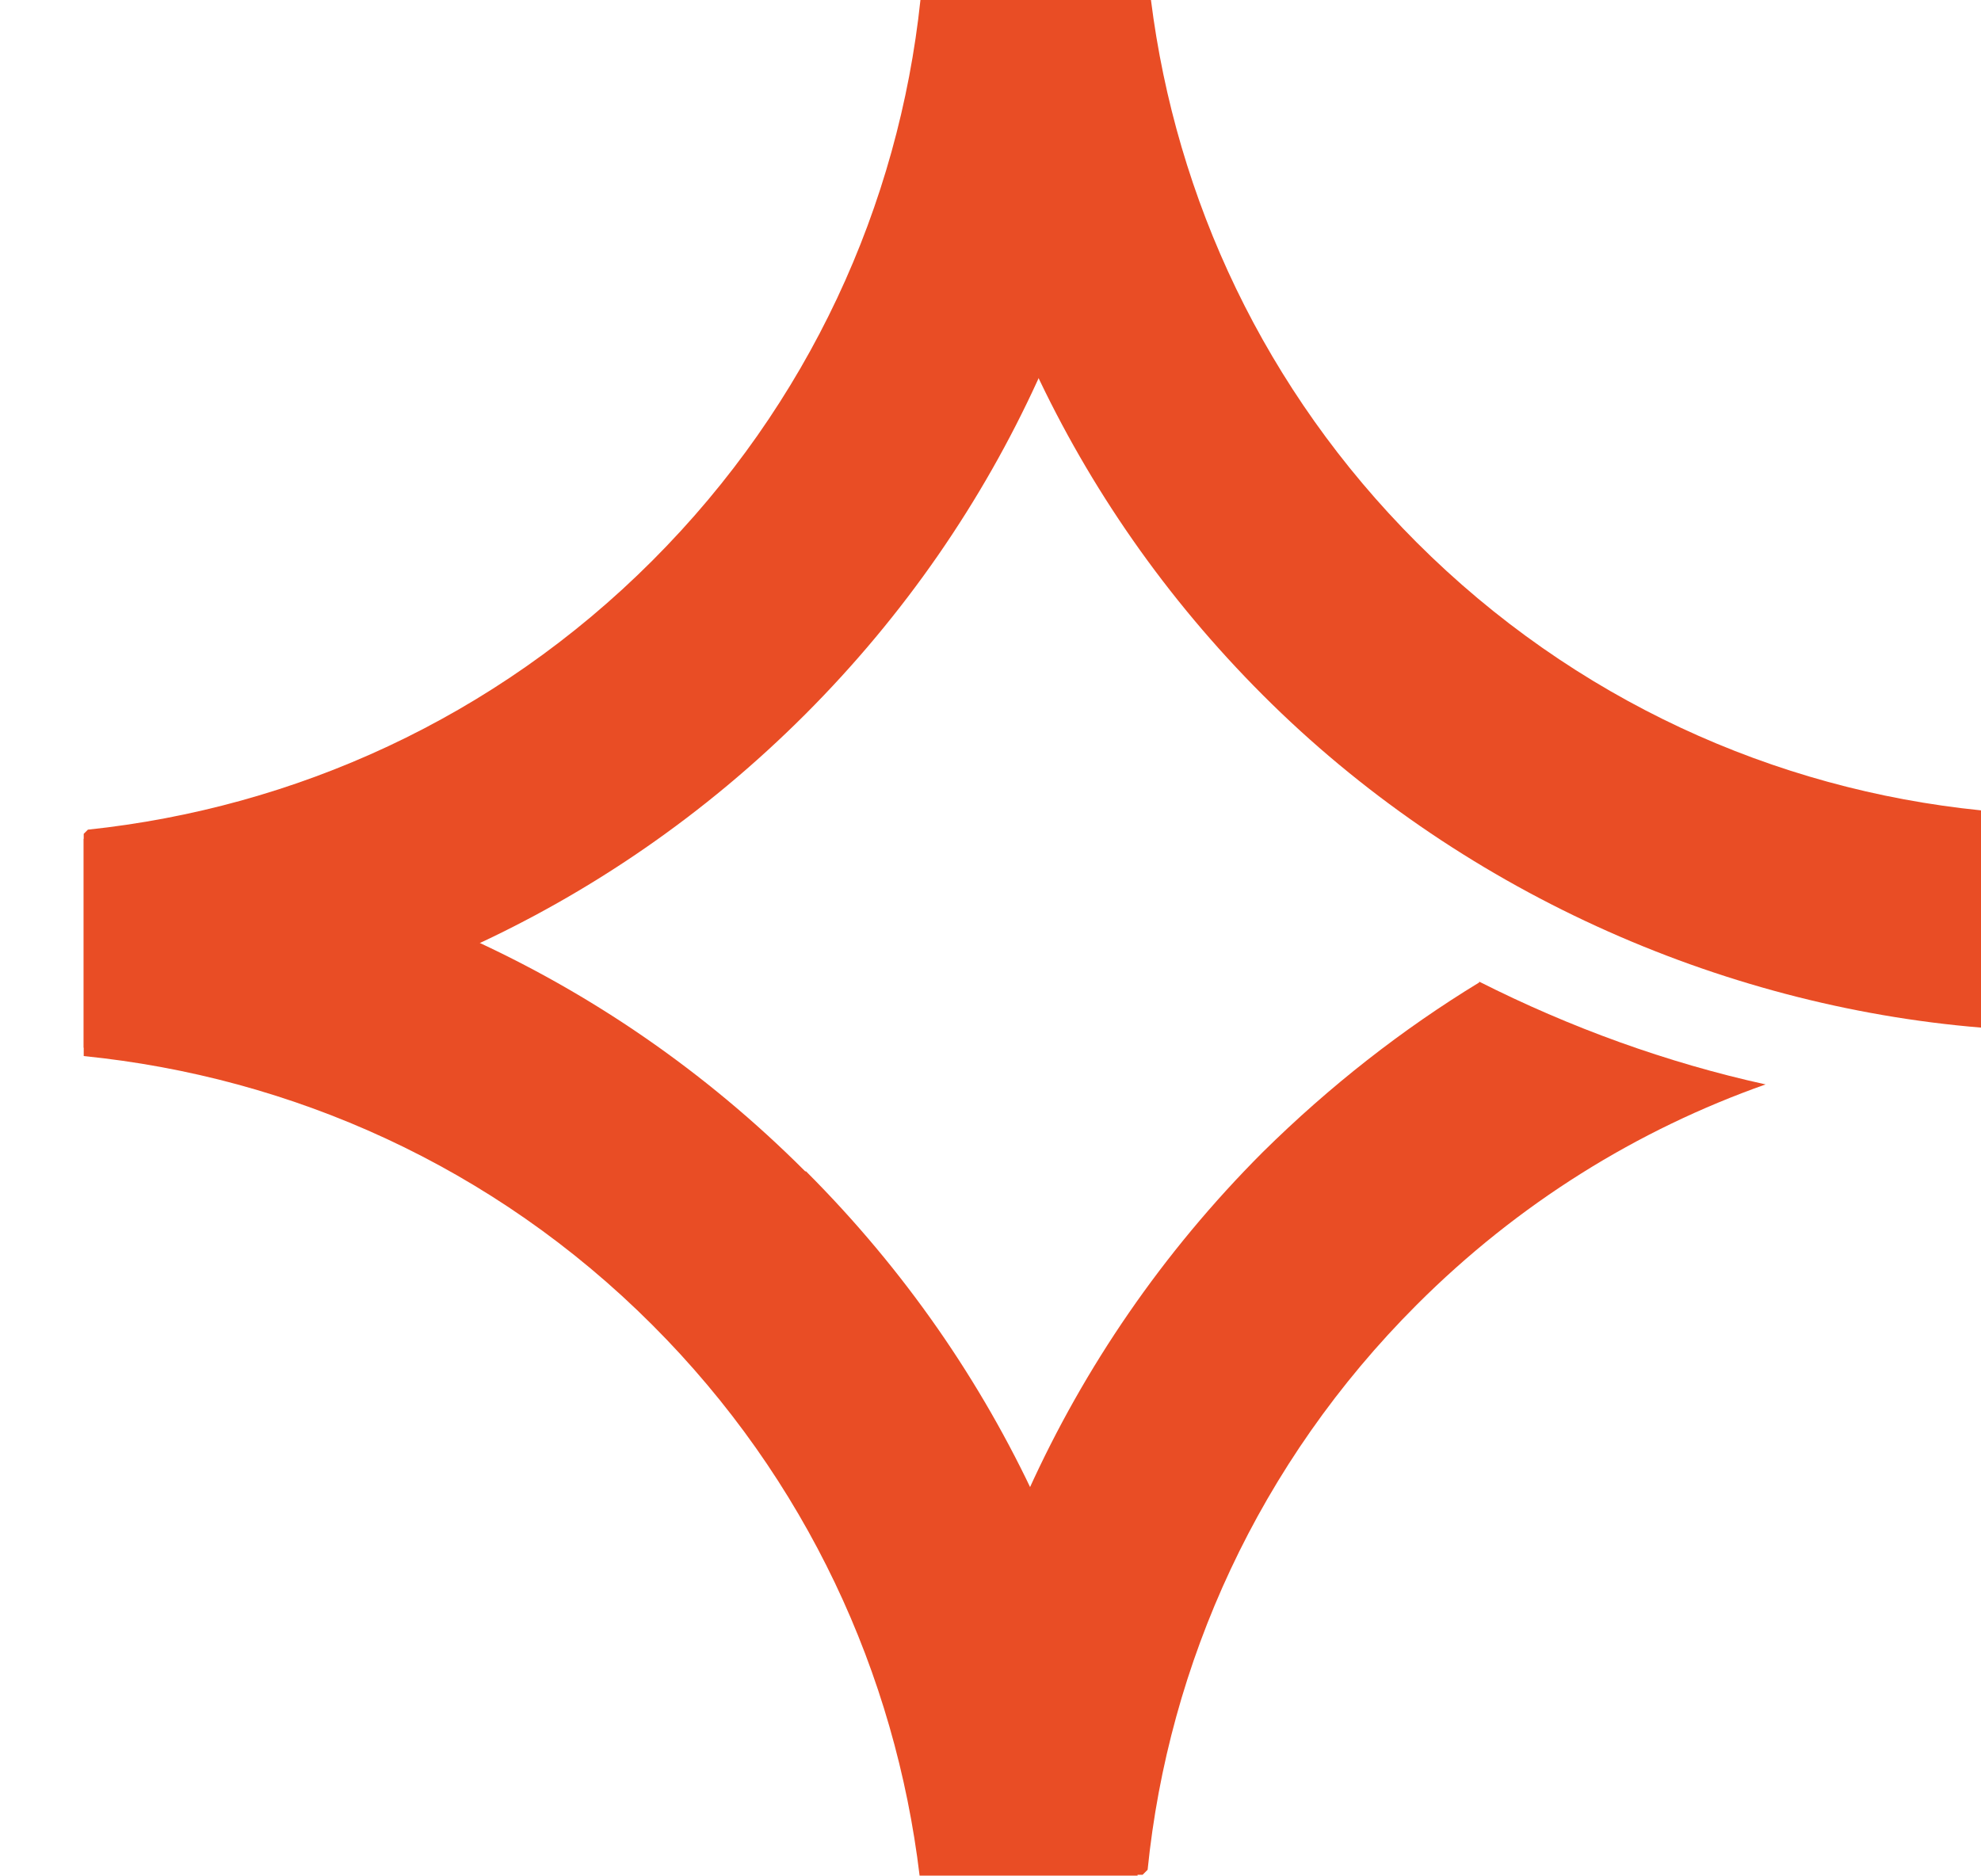
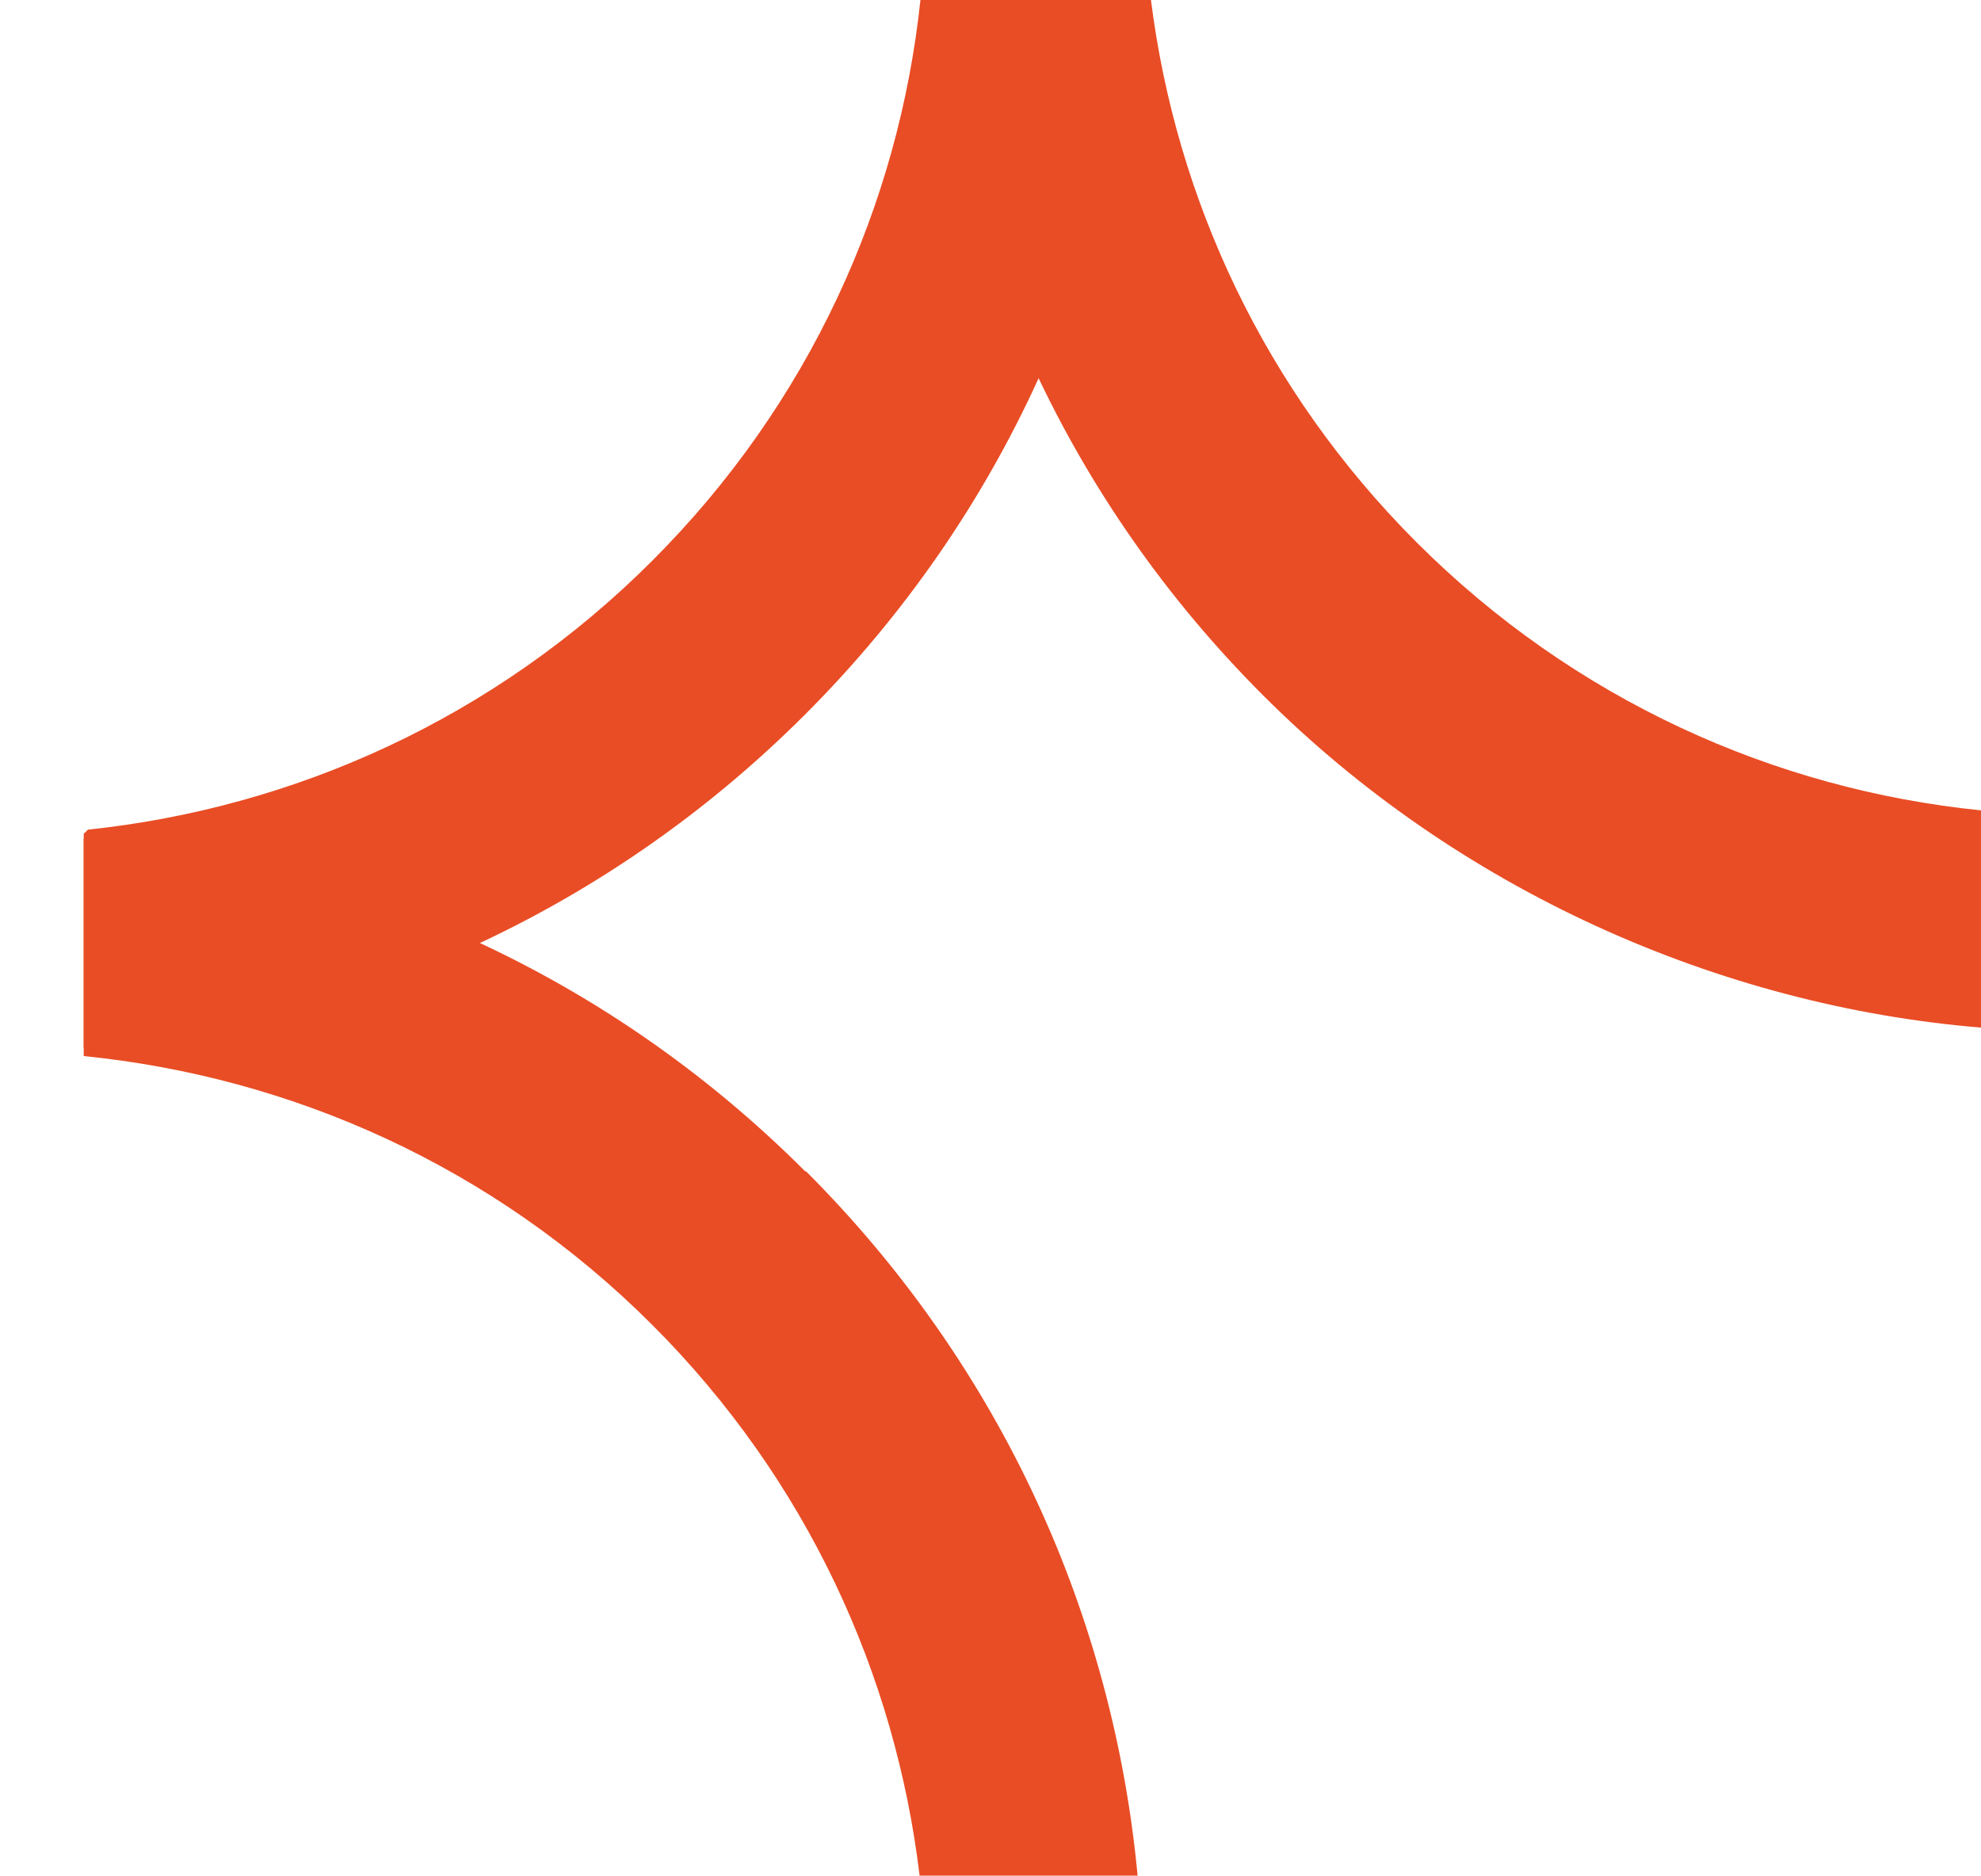
<svg xmlns="http://www.w3.org/2000/svg" width="19" height="18" viewBox="0 0 19 18" fill="none">
-   <path d="M7.723 11.237C5.793 9.305 3.326 8.247 0.803 8.047V10.131C2.789 10.331 4.728 11.181 6.257 12.711C7.739 14.194 8.588 16.062 8.82 17.993H10.911C10.678 15.525 9.621 13.128 7.731 11.237H7.723Z" fill="#E94D25" />
+   <path d="M7.723 11.237C5.793 9.305 3.326 8.247 0.803 8.047V10.131C2.789 10.331 4.728 11.181 6.257 12.711C7.739 14.194 8.588 16.062 8.82 17.993H10.911C10.678 15.525 9.621 13.128 7.731 11.237Z" fill="#E94D25" />
  <path d="M8.828 0C8.62 1.964 7.763 3.871 6.257 5.378C4.744 6.893 2.821 7.75 0.843 7.959L0.803 7.999V10.051C3.326 9.85 5.793 8.784 7.723 6.853C9.637 4.937 10.694 2.501 10.911 0H8.82H8.828Z" fill="#E94D25" />
  <path d="M19 7.774C17.022 7.574 15.1 6.716 13.586 5.202C12.128 3.743 11.279 1.908 11.039 0H8.948C9.197 2.437 10.246 4.801 12.112 6.668C13.978 8.536 16.485 9.65 19 9.858V7.774Z" fill="#E94D25" />
-   <path d="M14.187 9.425C13.45 9.874 12.753 10.419 12.112 11.052C10.182 12.984 9.117 15.46 8.916 17.985H10.959L11.007 17.937C11.207 15.957 12.072 14.034 13.586 12.519C14.563 11.541 15.708 10.836 16.934 10.403C15.989 10.195 15.059 9.858 14.187 9.417V9.425Z" fill="#E94D25" />
</svg>